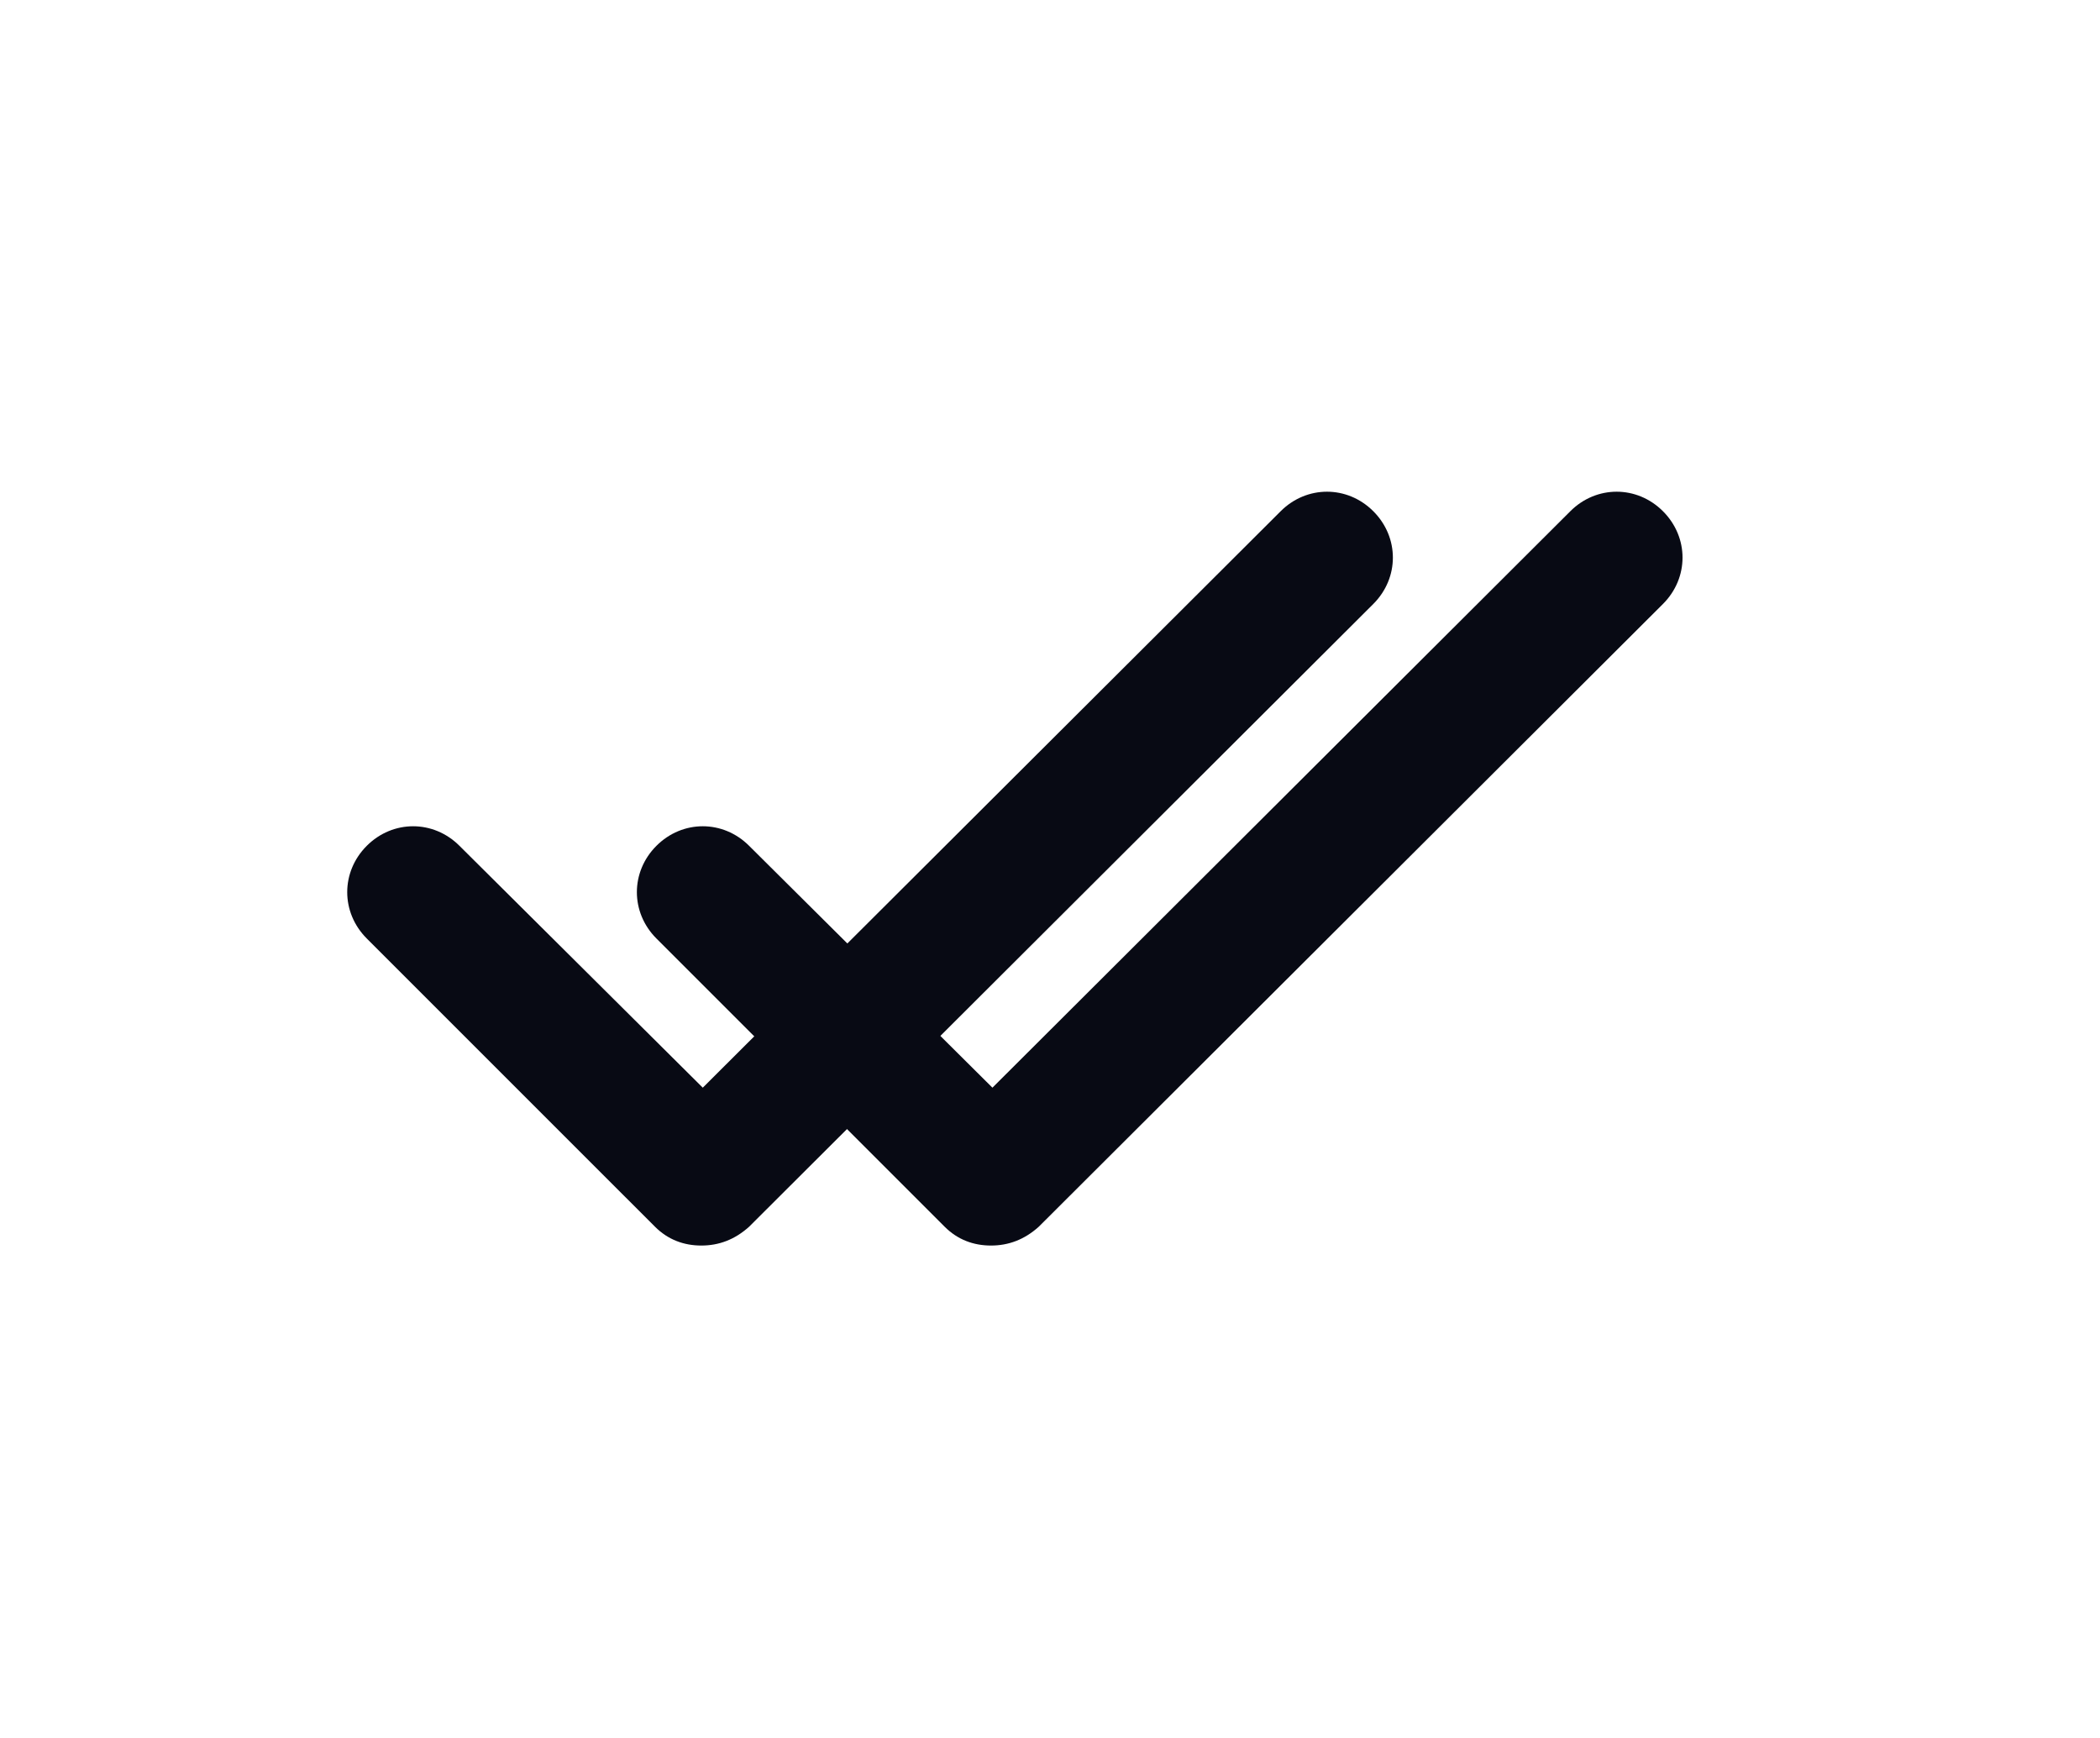
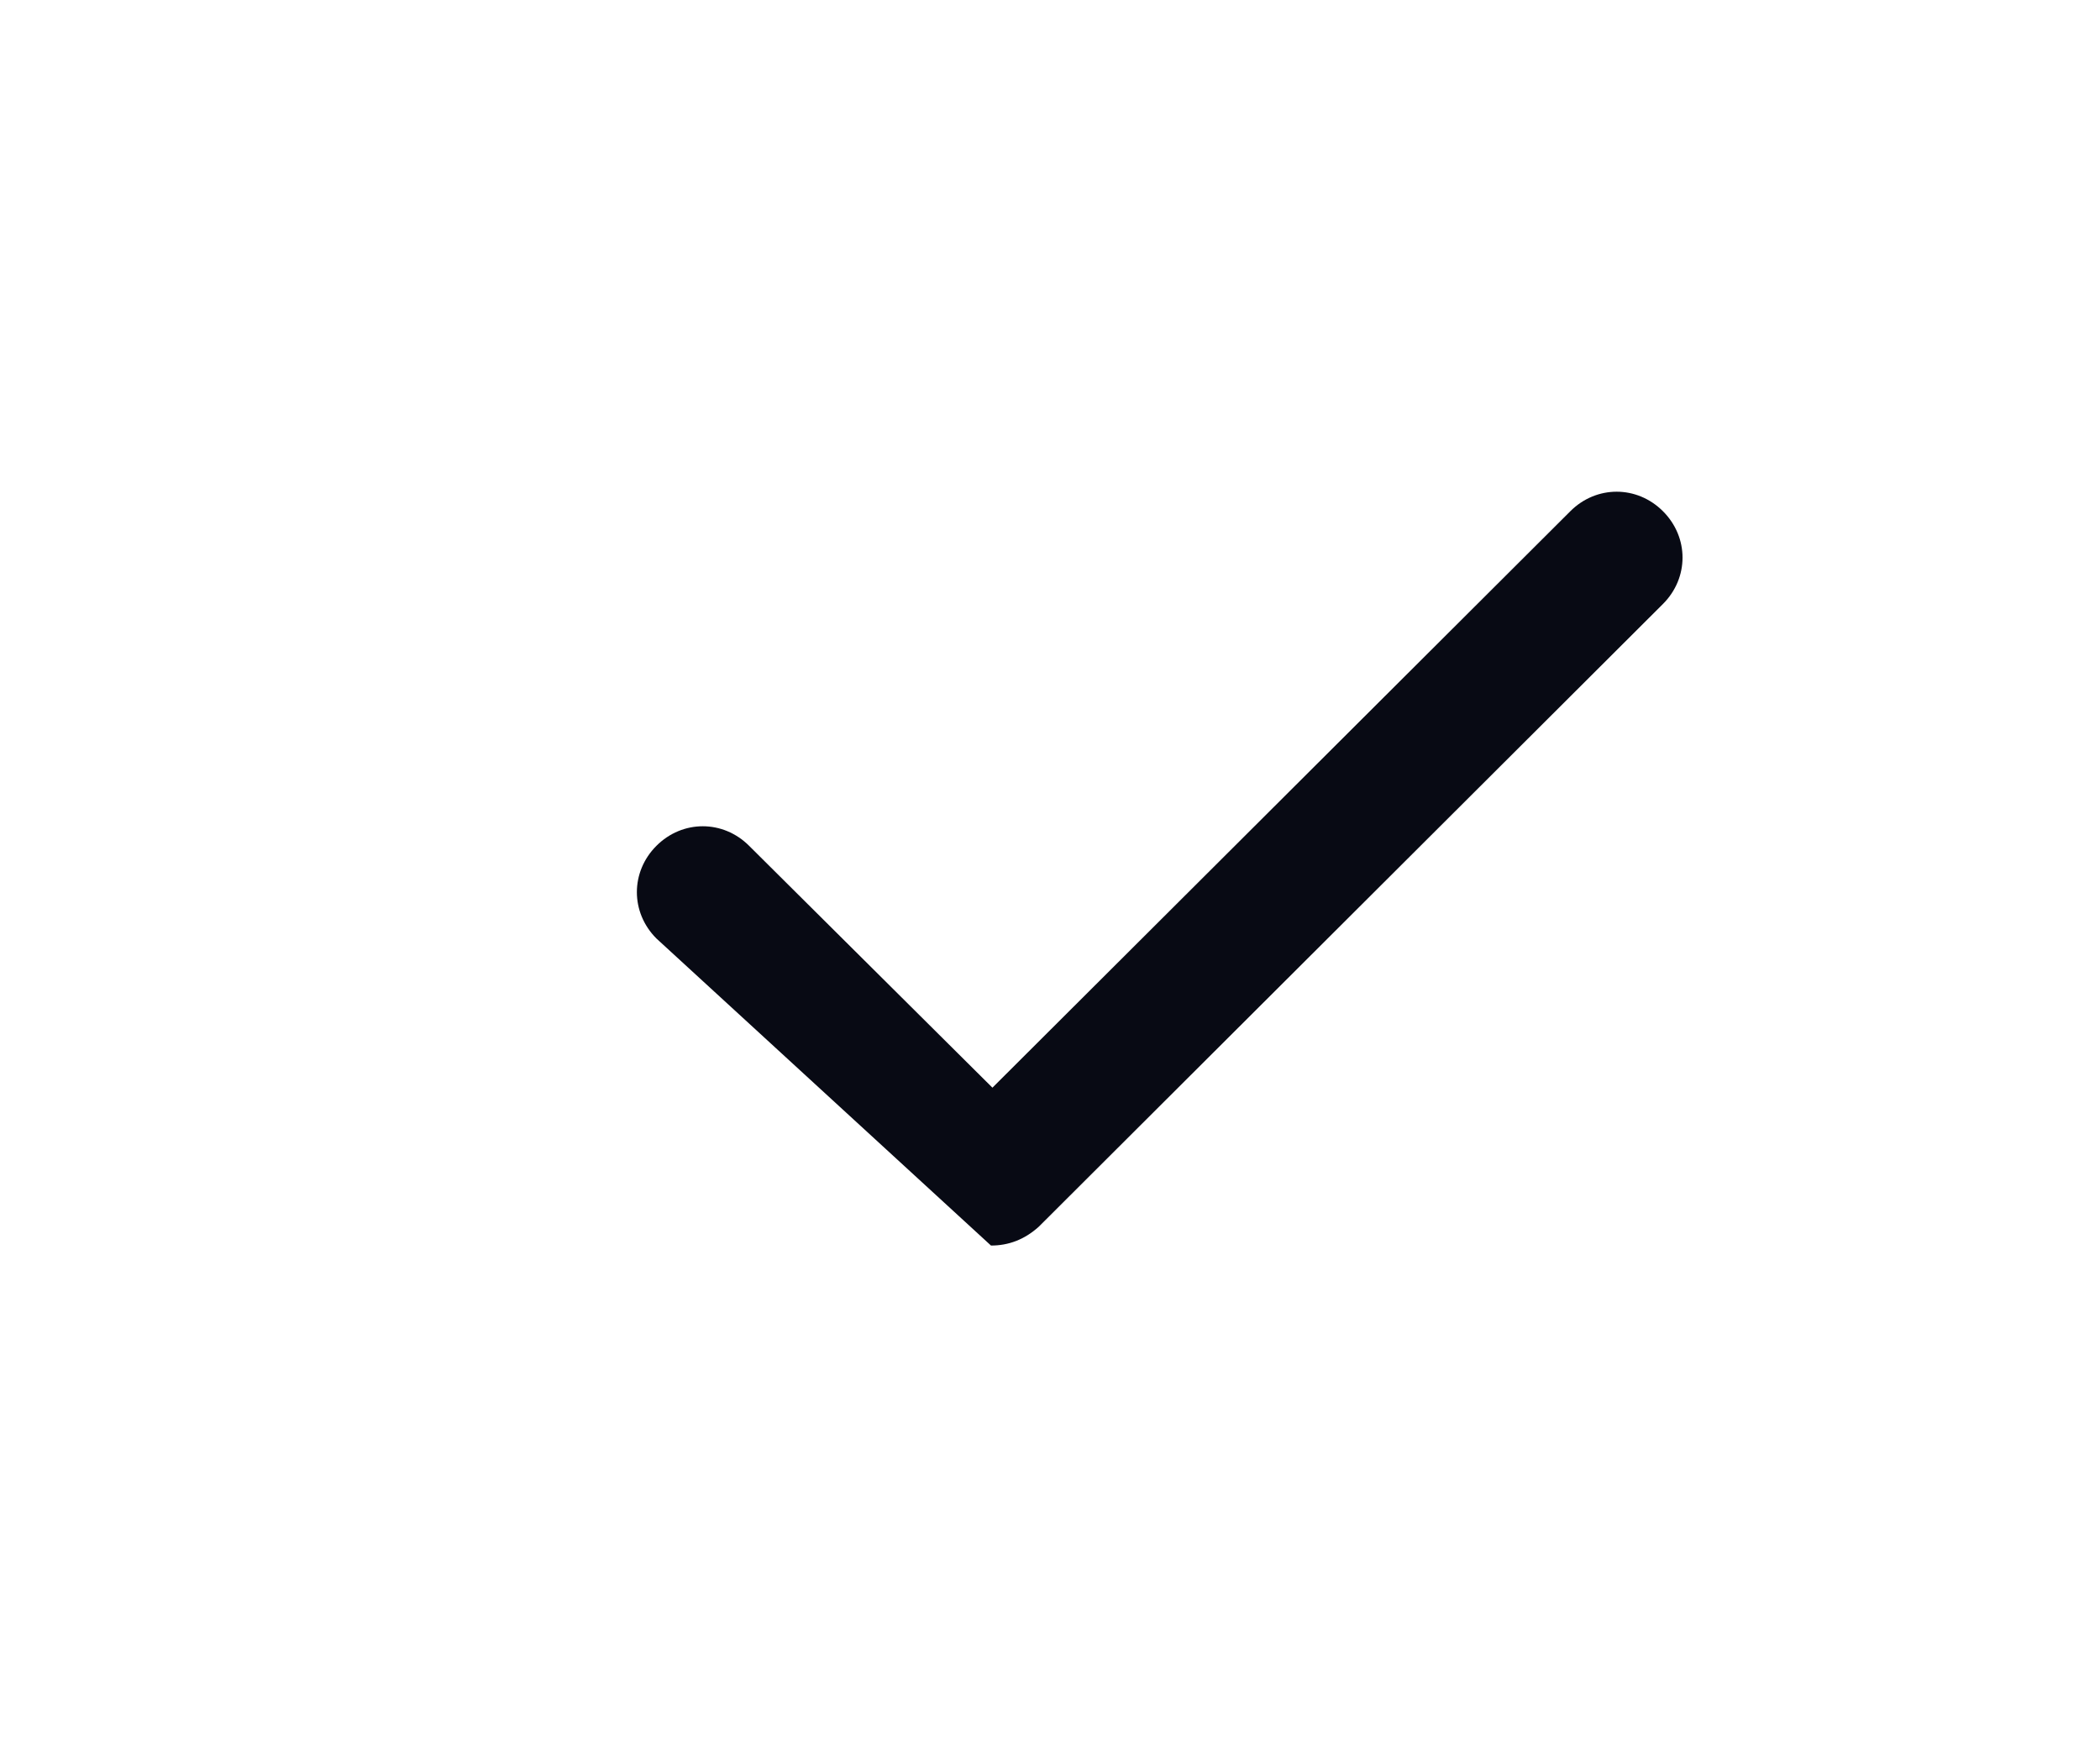
<svg xmlns="http://www.w3.org/2000/svg" width="29" height="24" viewBox="0 0 29 24" fill="none">
-   <path d="M9.685 17.2C9.445 17.2 9.225 17.12 9.045 16.94L5.065 12.96C4.705 12.6 4.705 12.04 5.065 11.68C5.425 11.32 5.985 11.32 6.345 11.68L9.705 15.02L17.685 7.06C18.045 6.7 18.605 6.7 18.965 7.06C19.325 7.42 19.325 7.98 18.965 8.34L10.345 16.94C10.145 17.12 9.925 17.2 9.685 17.2Z" fill="#080A14" />
-   <path d="M13.685 17.2C13.445 17.2 13.225 17.12 13.045 16.94L9.065 12.96C8.705 12.6 8.705 12.04 9.065 11.68C9.425 11.32 9.985 11.32 10.345 11.68L13.705 15.02L21.685 7.06C22.045 6.7 22.605 6.7 22.965 7.06C23.325 7.42 23.325 7.98 22.965 8.34L14.345 16.94C14.145 17.12 13.925 17.2 13.685 17.2Z" fill="#080A14" />
+   <path d="M13.685 17.2L9.065 12.96C8.705 12.6 8.705 12.04 9.065 11.68C9.425 11.32 9.985 11.32 10.345 11.68L13.705 15.02L21.685 7.06C22.045 6.7 22.605 6.7 22.965 7.06C23.325 7.42 23.325 7.98 22.965 8.34L14.345 16.94C14.145 17.12 13.925 17.2 13.685 17.2Z" fill="#080A14" />
</svg>